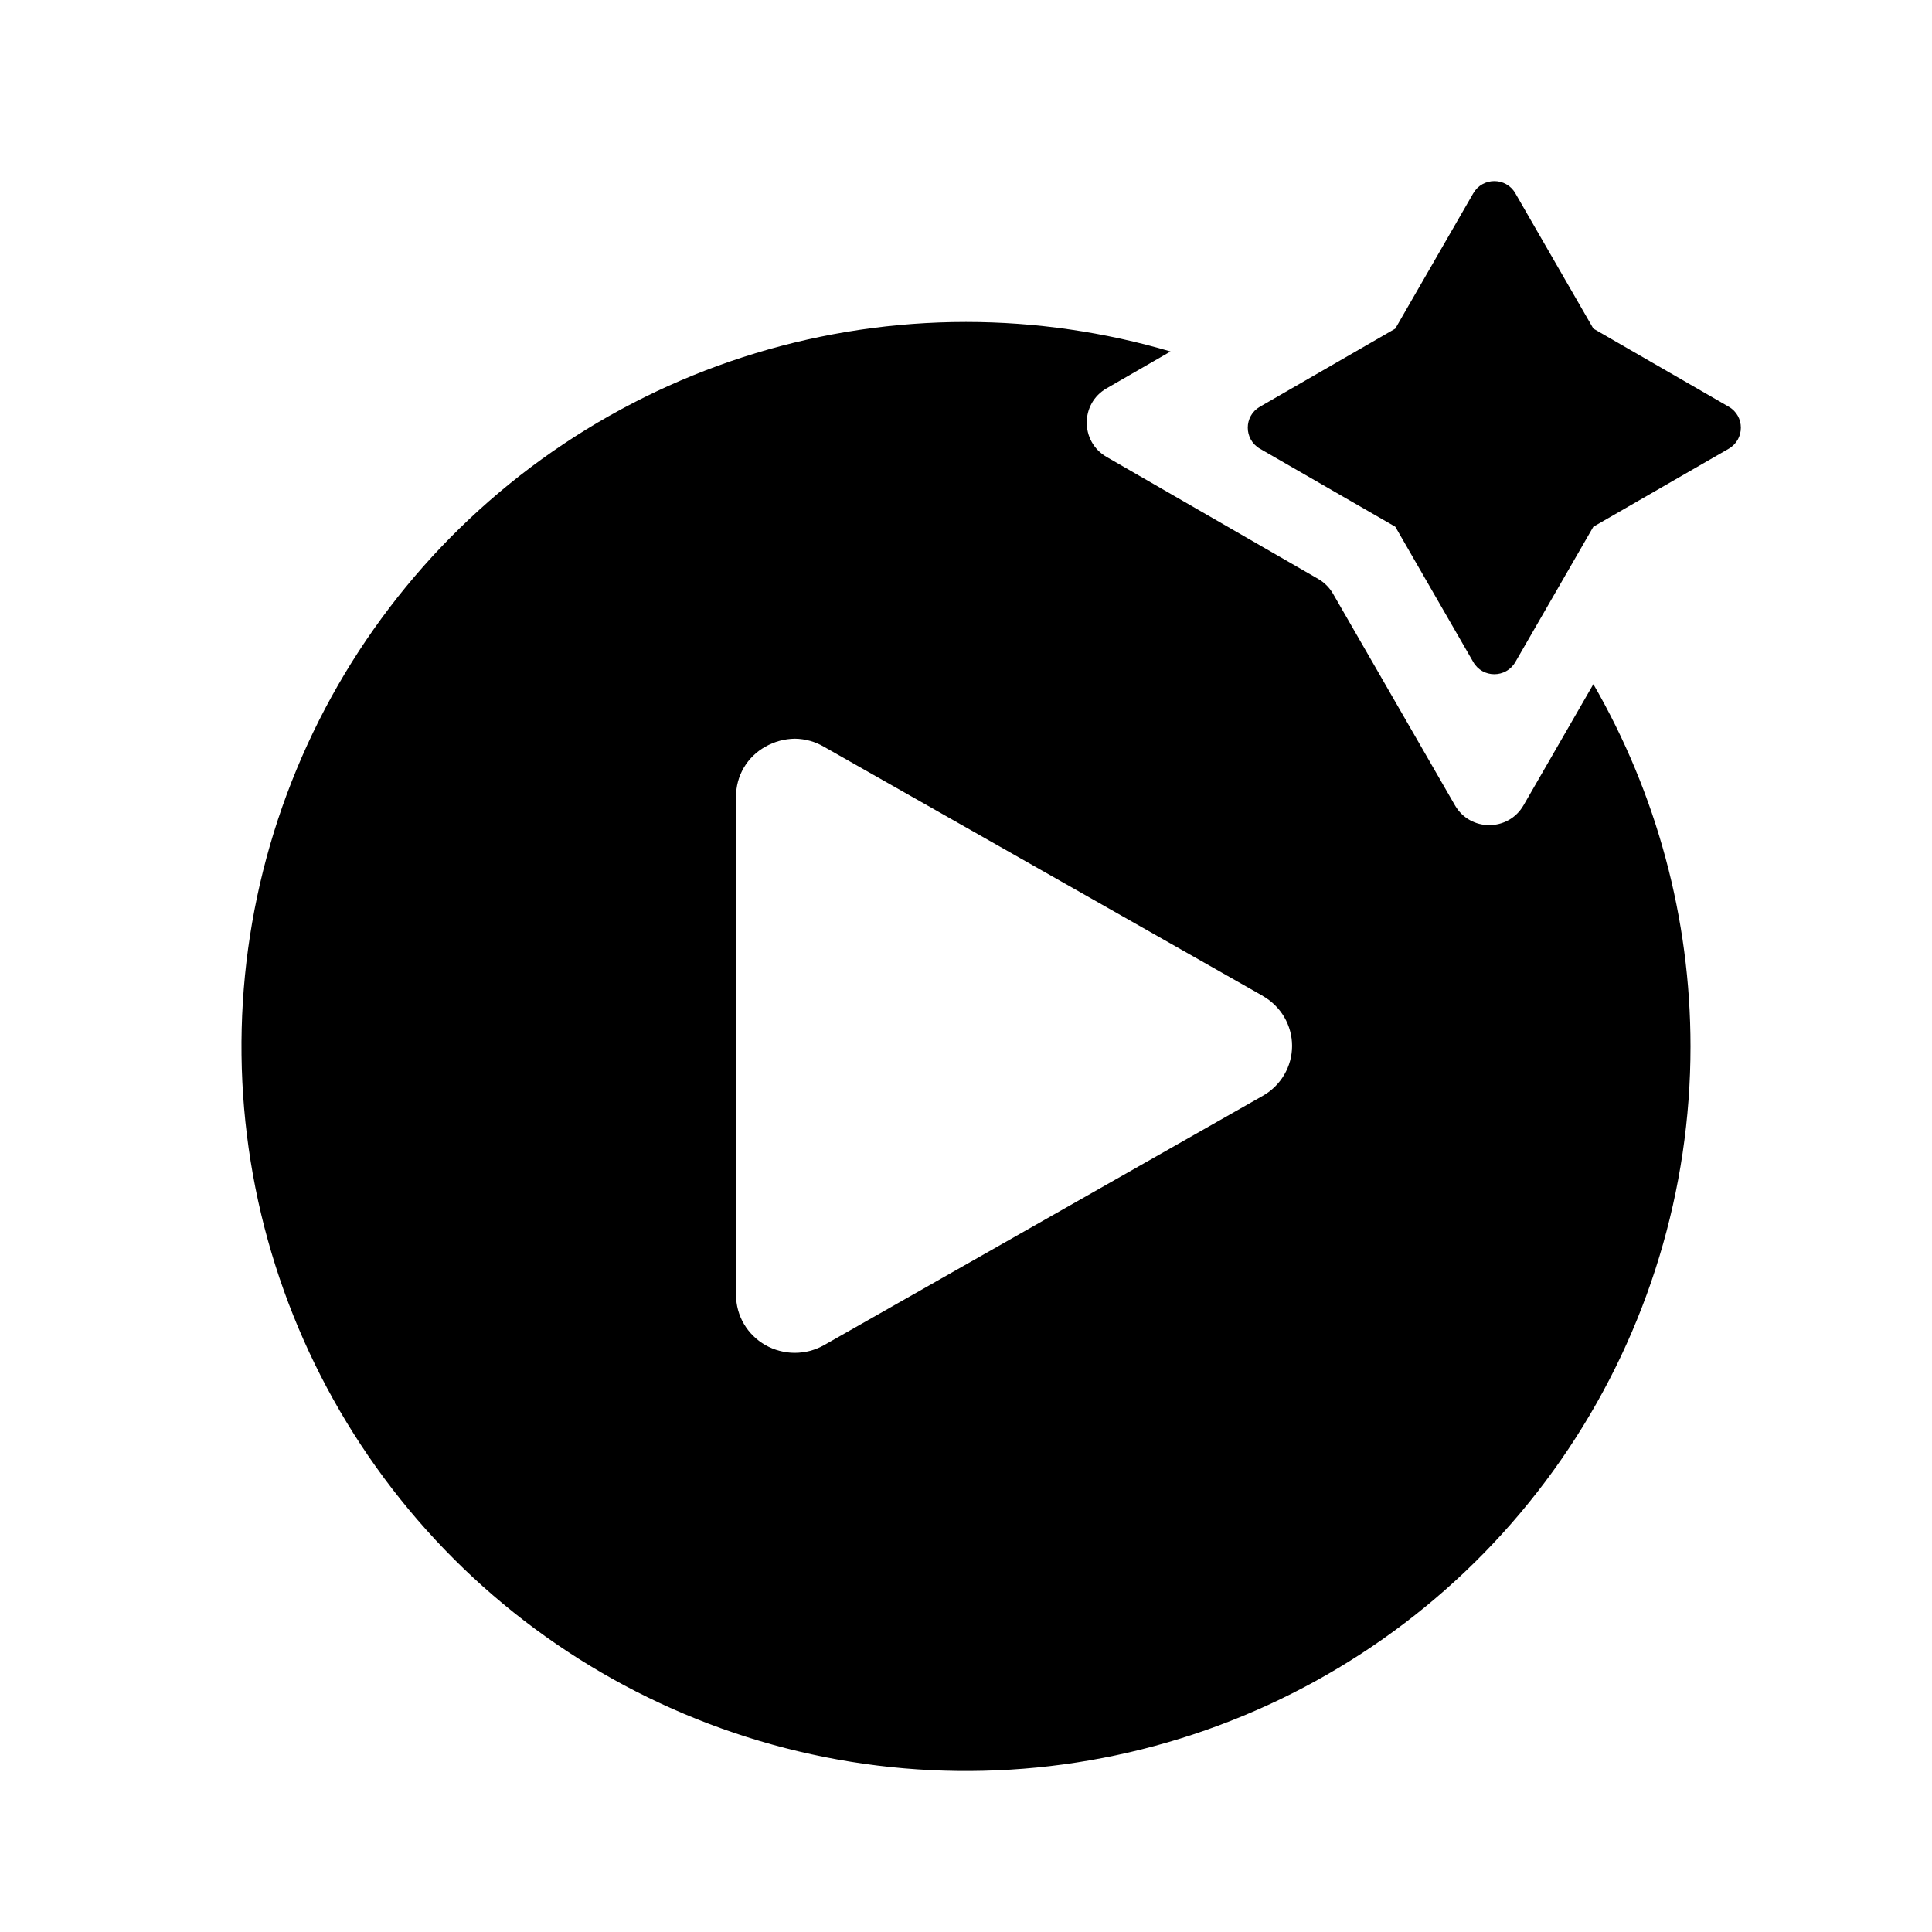
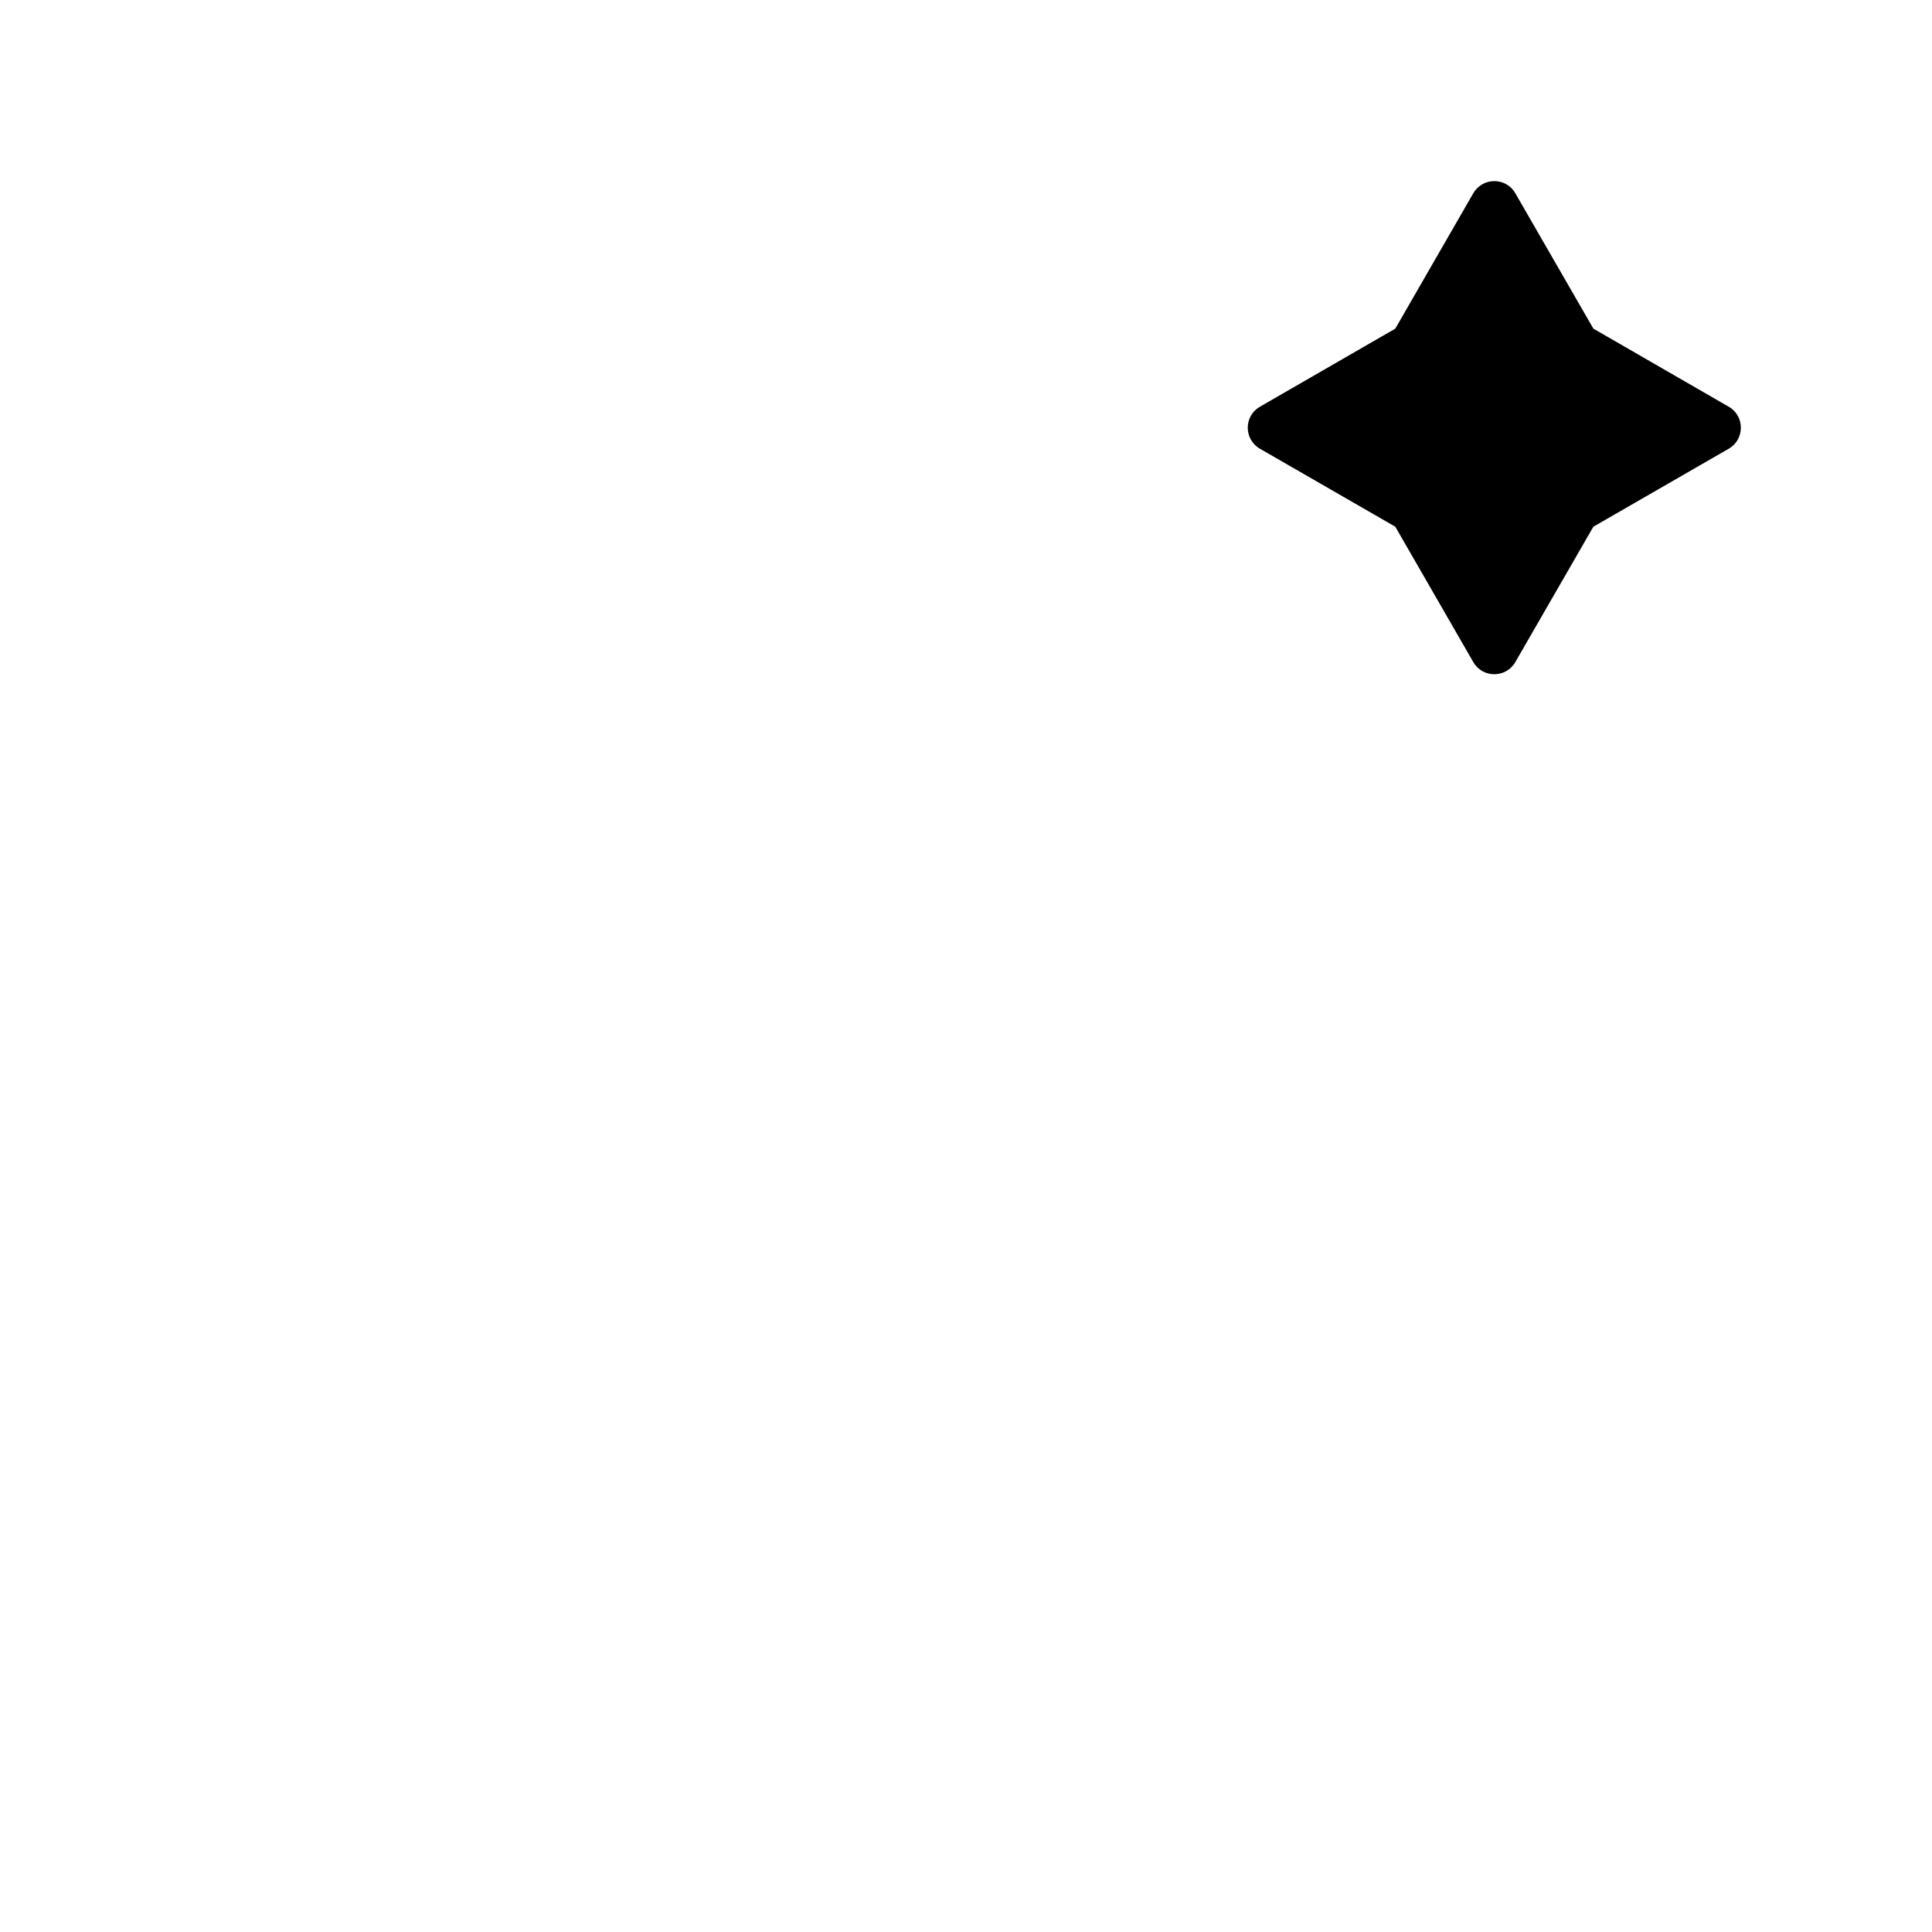
<svg xmlns="http://www.w3.org/2000/svg" width="40" height="40" viewBox="0 0 40 40" fill="none">
-   <path fill-rule="evenodd" clip-rule="evenodd" d="M24.235 7.277L22.91 8.041C22.363 8.355 22.363 9.144 22.91 9.46L27.292 11.986C27.419 12.059 27.524 12.164 27.598 12.291L30.123 16.673C30.438 17.22 31.227 17.22 31.543 16.673L32.989 14.165C34.295 16.427 35 19.01 35 21.666C35 24.633 34.12 27.533 32.472 30C30.824 32.467 28.481 34.389 25.74 35.524C22.999 36.66 19.983 36.957 17.074 36.378C14.164 35.799 11.491 34.371 9.393 32.273C7.296 30.175 5.867 27.502 5.288 24.593C4.709 21.683 5.006 18.667 6.142 15.926C7.277 13.185 9.2 10.842 11.666 9.194C14.133 7.546 17.033 6.666 20 6.666C21.447 6.666 22.872 6.876 24.235 7.277ZM26.147 20.62L17.063 15.463C16.881 15.355 16.672 15.297 16.46 15.294C16.245 15.296 16.034 15.353 15.847 15.459C15.661 15.562 15.507 15.712 15.4 15.894C15.293 16.076 15.238 16.283 15.239 16.493V26.816C15.24 27.025 15.296 27.231 15.403 27.412C15.51 27.594 15.663 27.744 15.847 27.849C16.032 27.953 16.241 28.009 16.454 28.009C16.667 28.009 16.876 27.954 17.061 27.85L26.144 22.688C26.329 22.584 26.482 22.433 26.589 22.251C26.695 22.07 26.751 21.864 26.751 21.654C26.751 21.445 26.695 21.239 26.589 21.057C26.482 20.876 26.329 20.725 26.144 20.62H26.147Z" fill="black" />
  <path d="M35.792 8.421L32.989 6.804L31.373 4.001C31.18 3.666 30.697 3.666 30.503 4.001L28.888 6.804L26.085 8.421C25.75 8.613 25.75 9.096 26.085 9.29L28.888 10.905L30.503 13.708C30.696 14.043 31.179 14.043 31.373 13.708L32.989 10.905L35.792 9.29C36.126 9.096 36.126 8.613 35.792 8.421Z" fill="black" />
</svg>